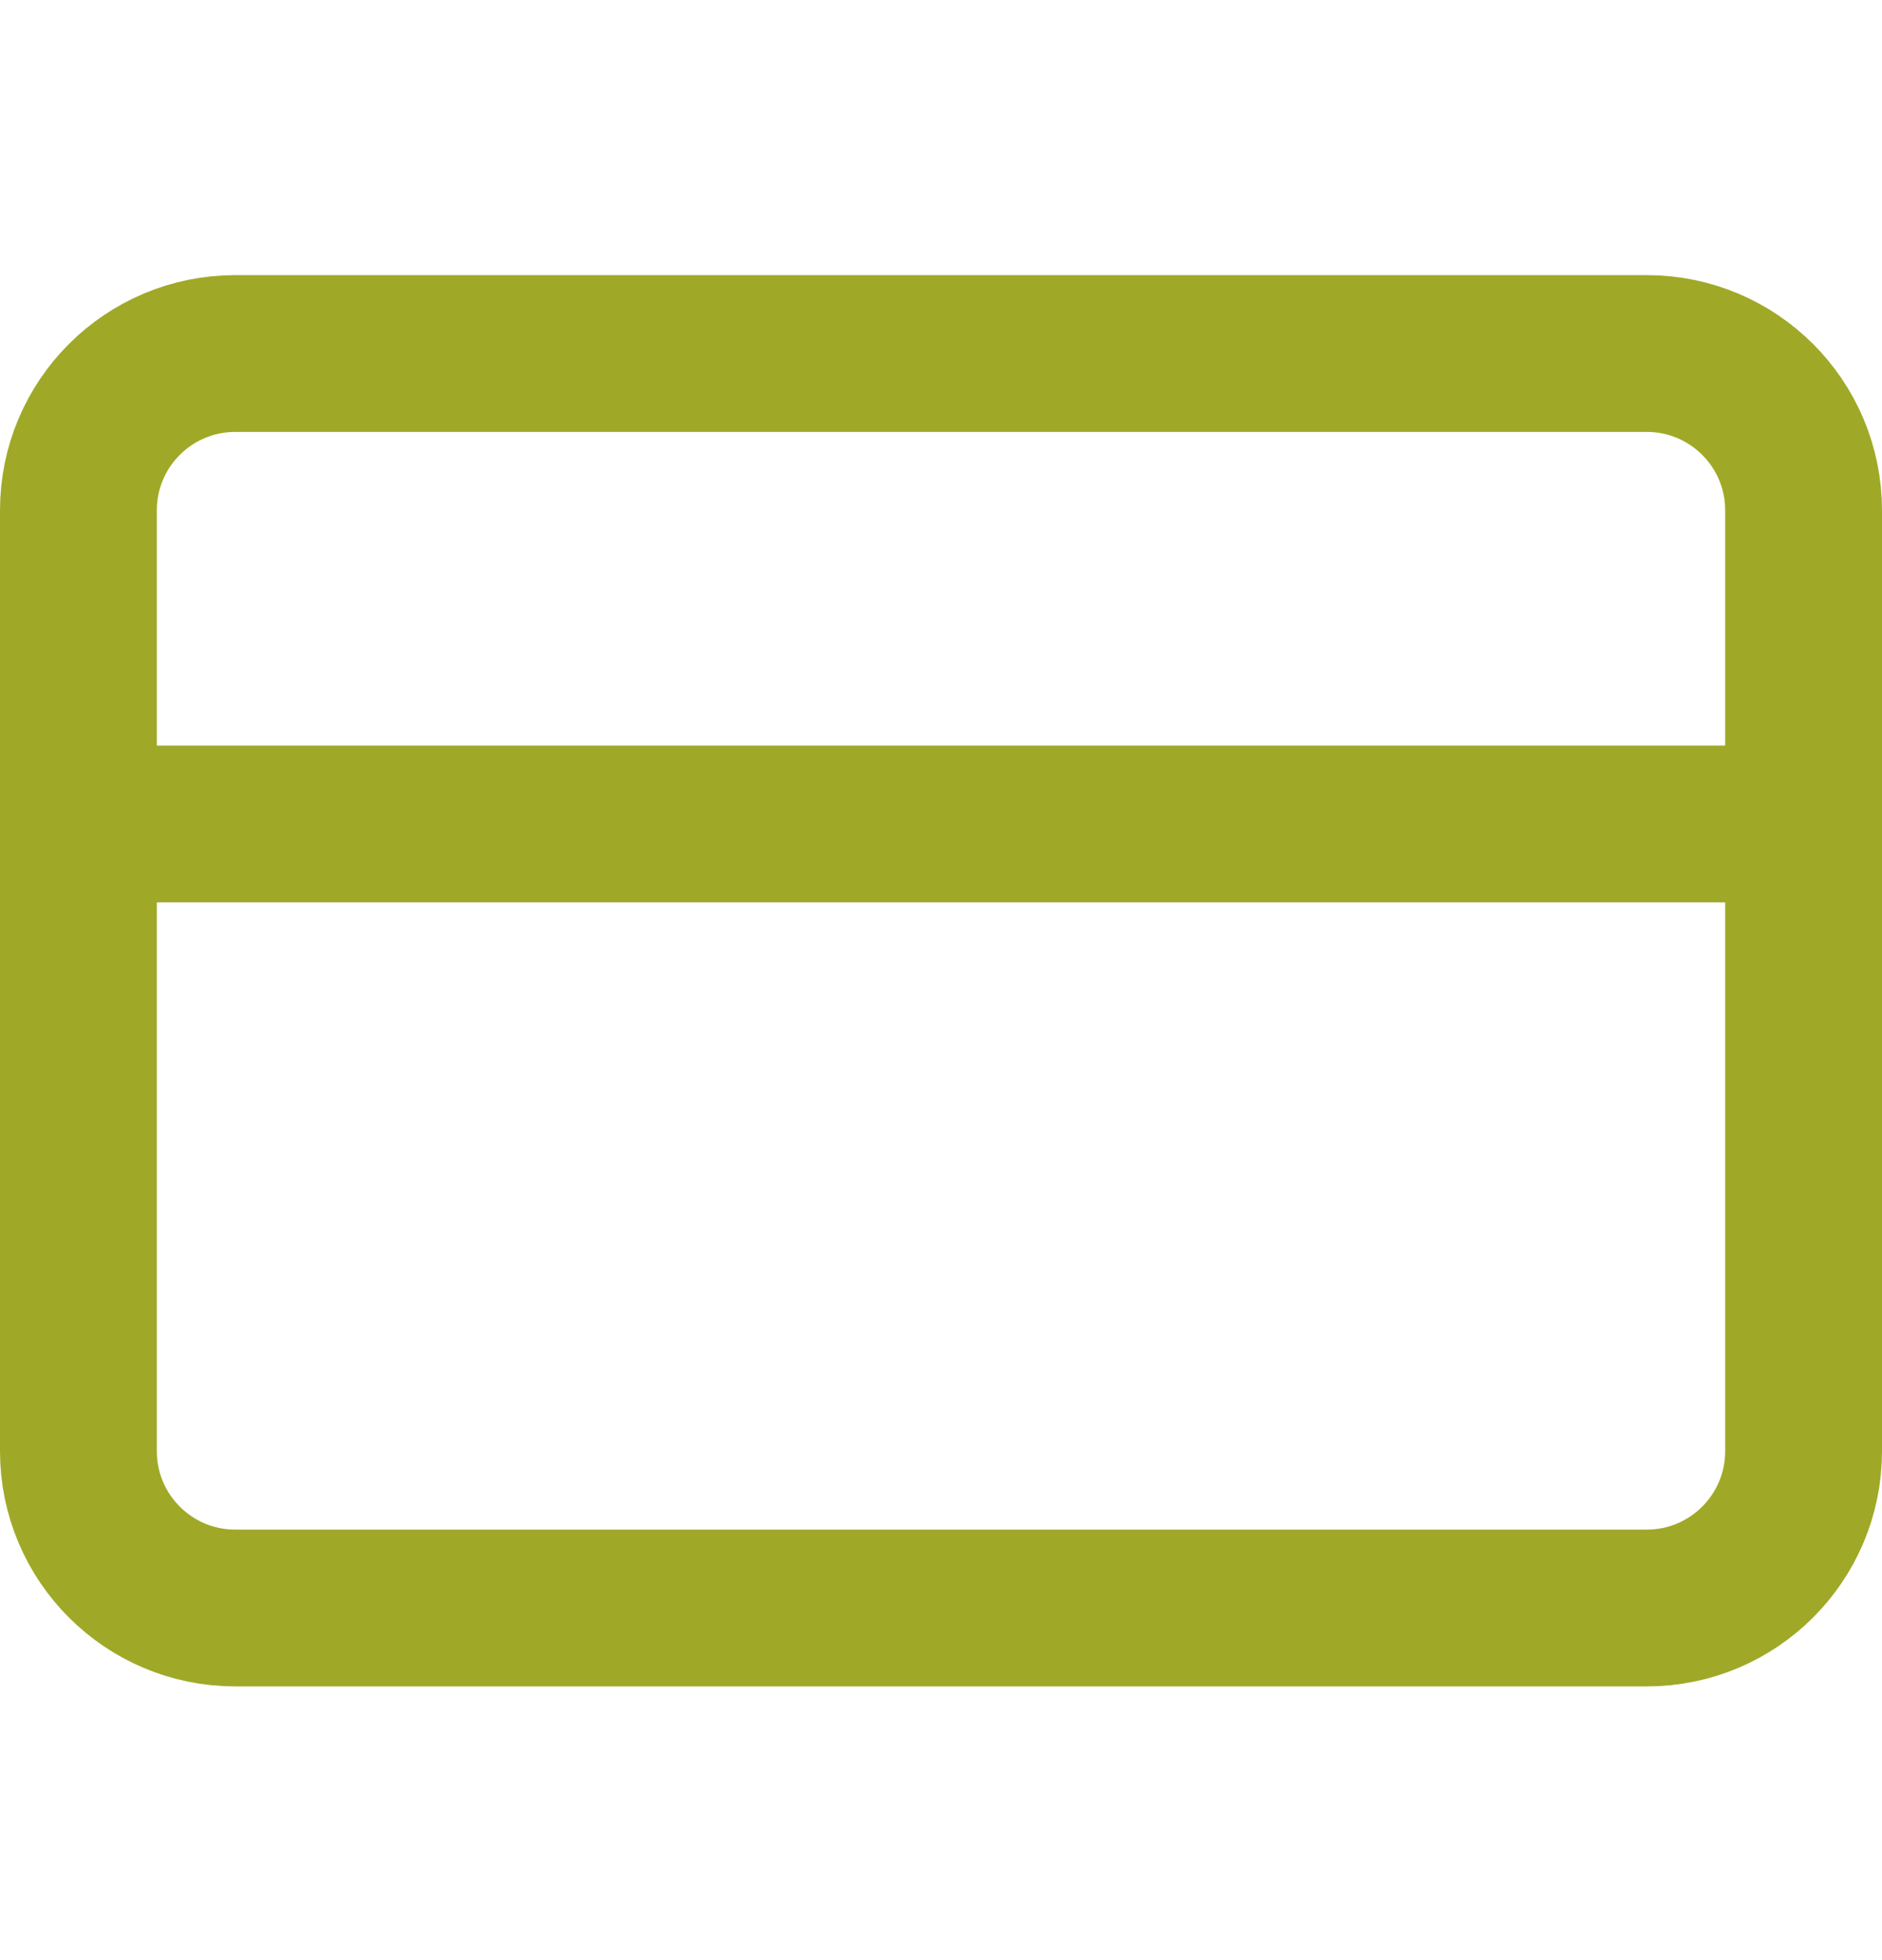
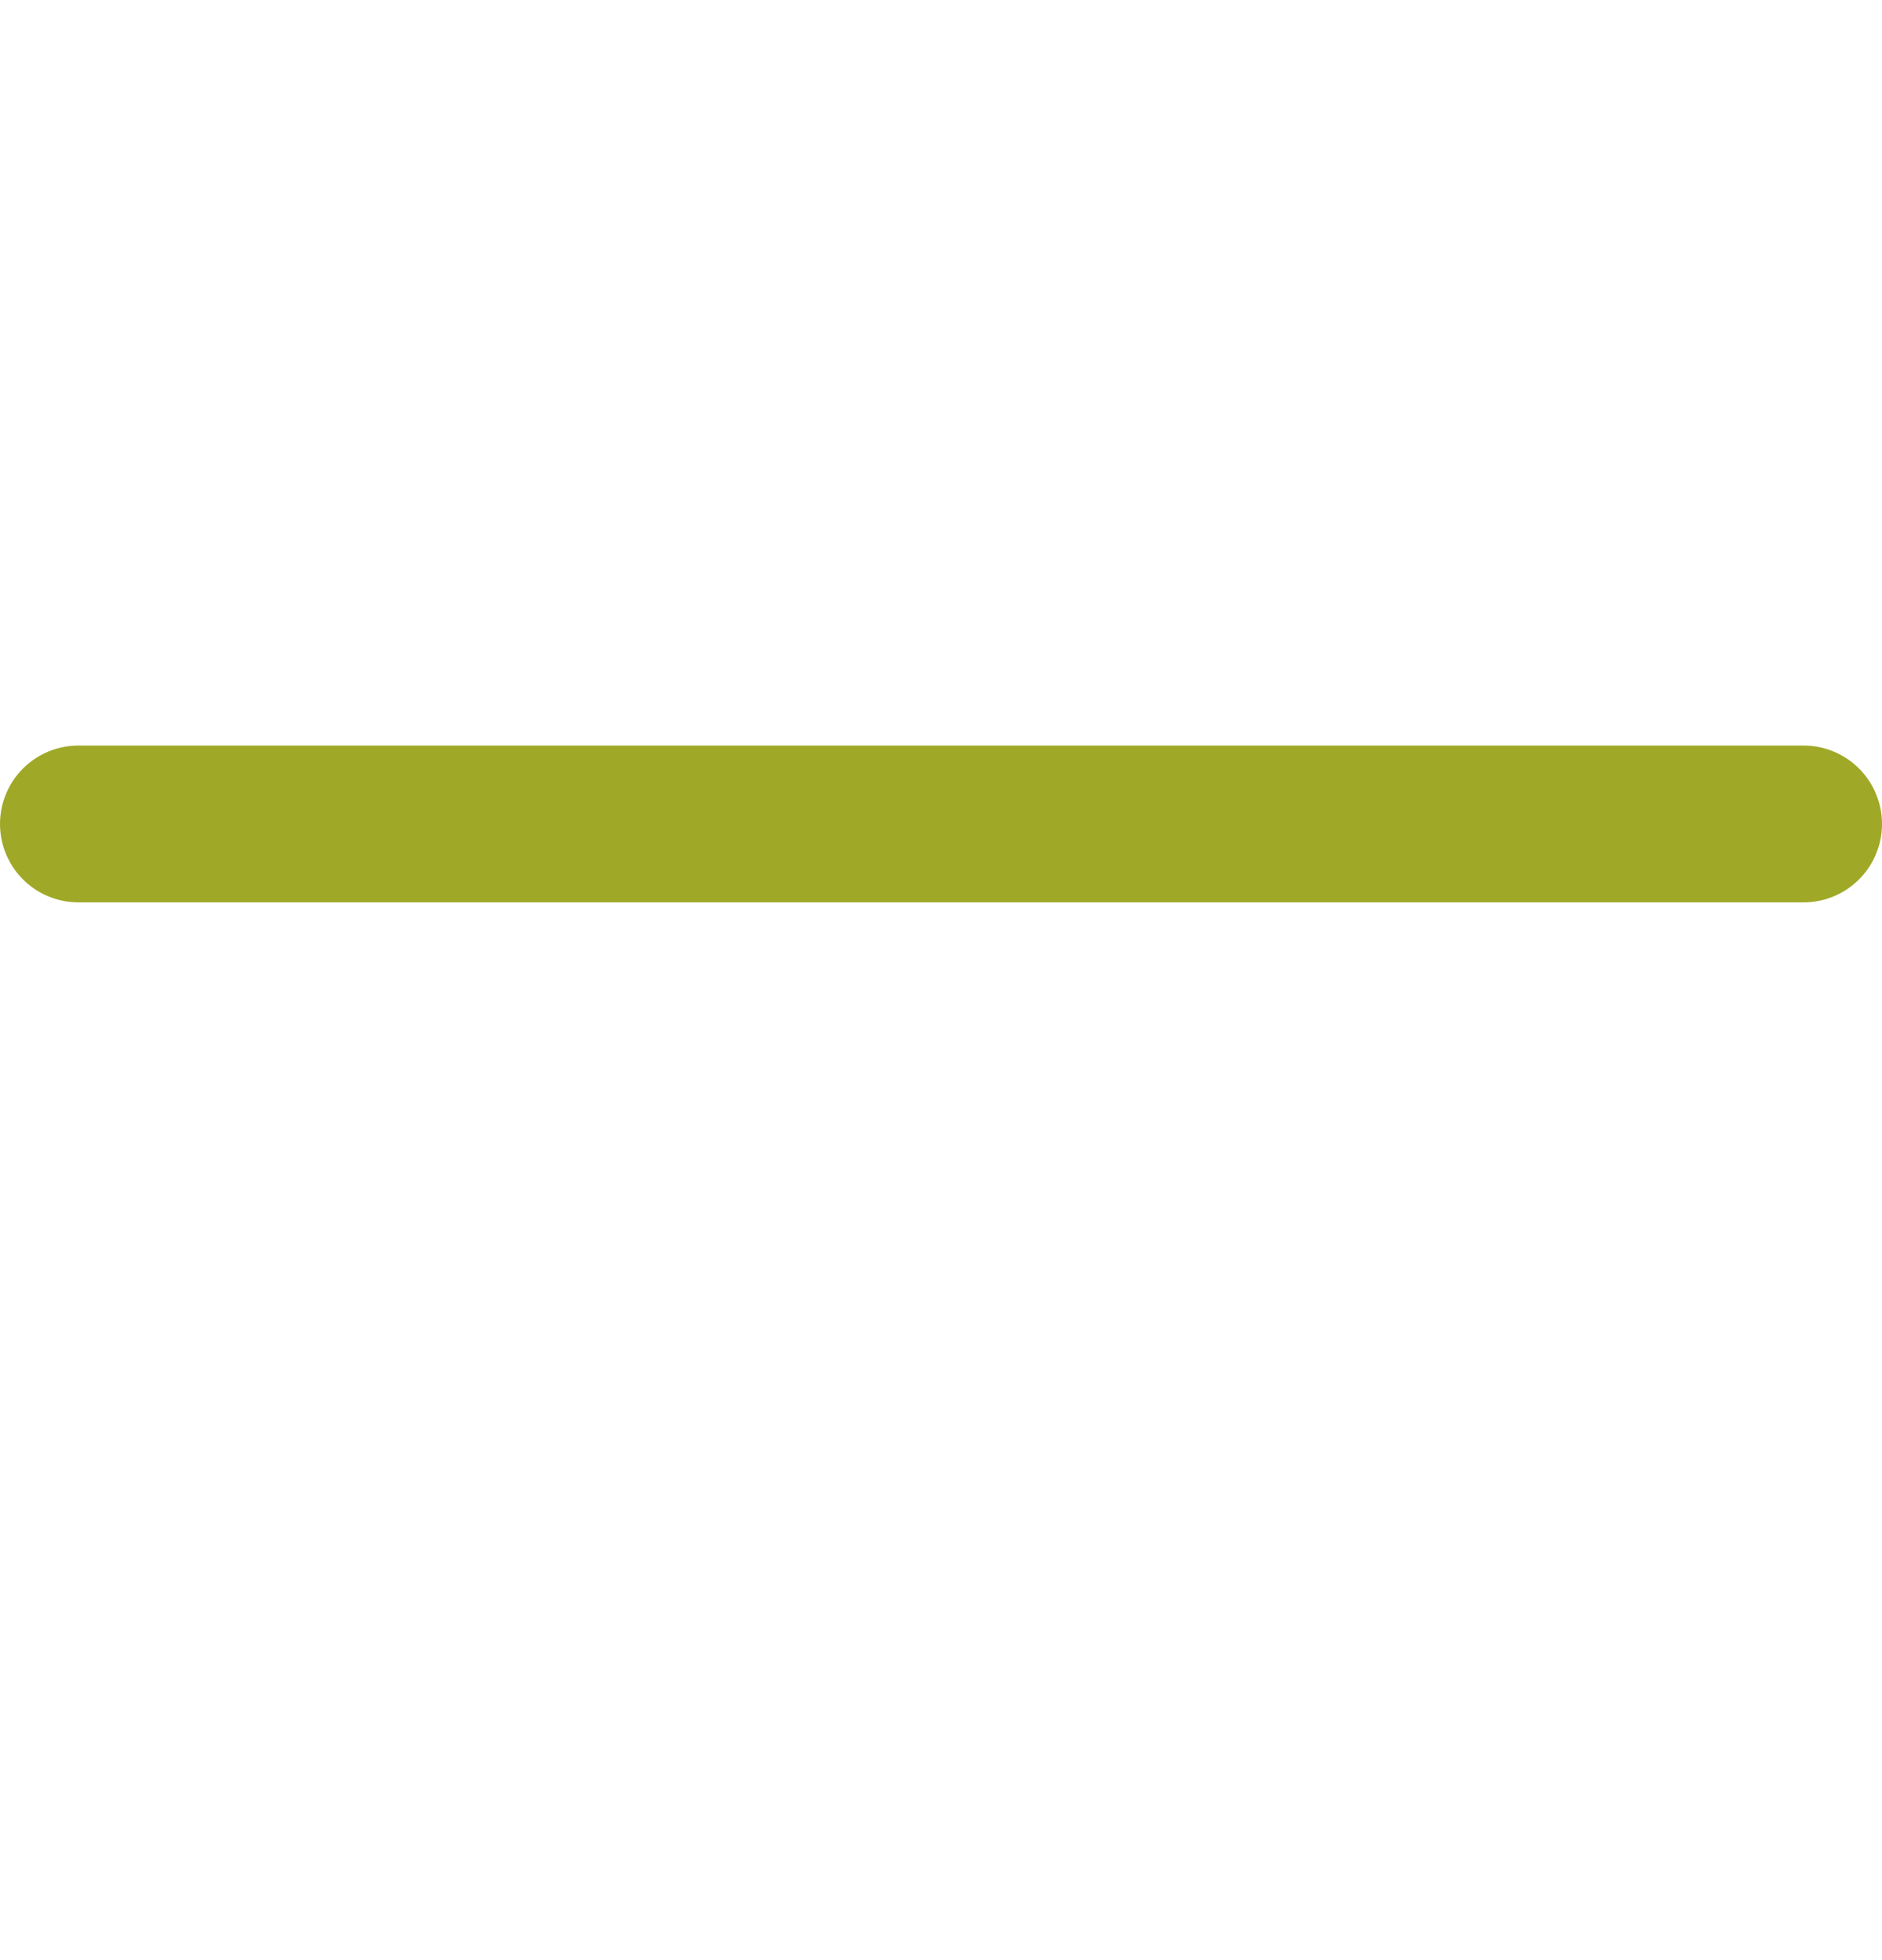
<svg xmlns="http://www.w3.org/2000/svg" width="24" height="25" viewBox="0 0 24 25" fill="none">
  <g id="icon / credit-card">
-     <path id="Vector" d="M21 4.509H3C1.895 4.509 1 5.404 1 6.509V18.509C1 19.613 1.895 20.509 3 20.509H21C22.105 20.509 23 19.613 23 18.509V6.509C23 5.404 22.105 4.509 21 4.509Z" stroke="#9FA927" stroke-width="2" stroke-linecap="round" stroke-linejoin="round" />
    <path id="Vector_2" d="M1 10.509H23" stroke="#9FA927" stroke-width="2" stroke-linecap="round" stroke-linejoin="round" />
  </g>
</svg>